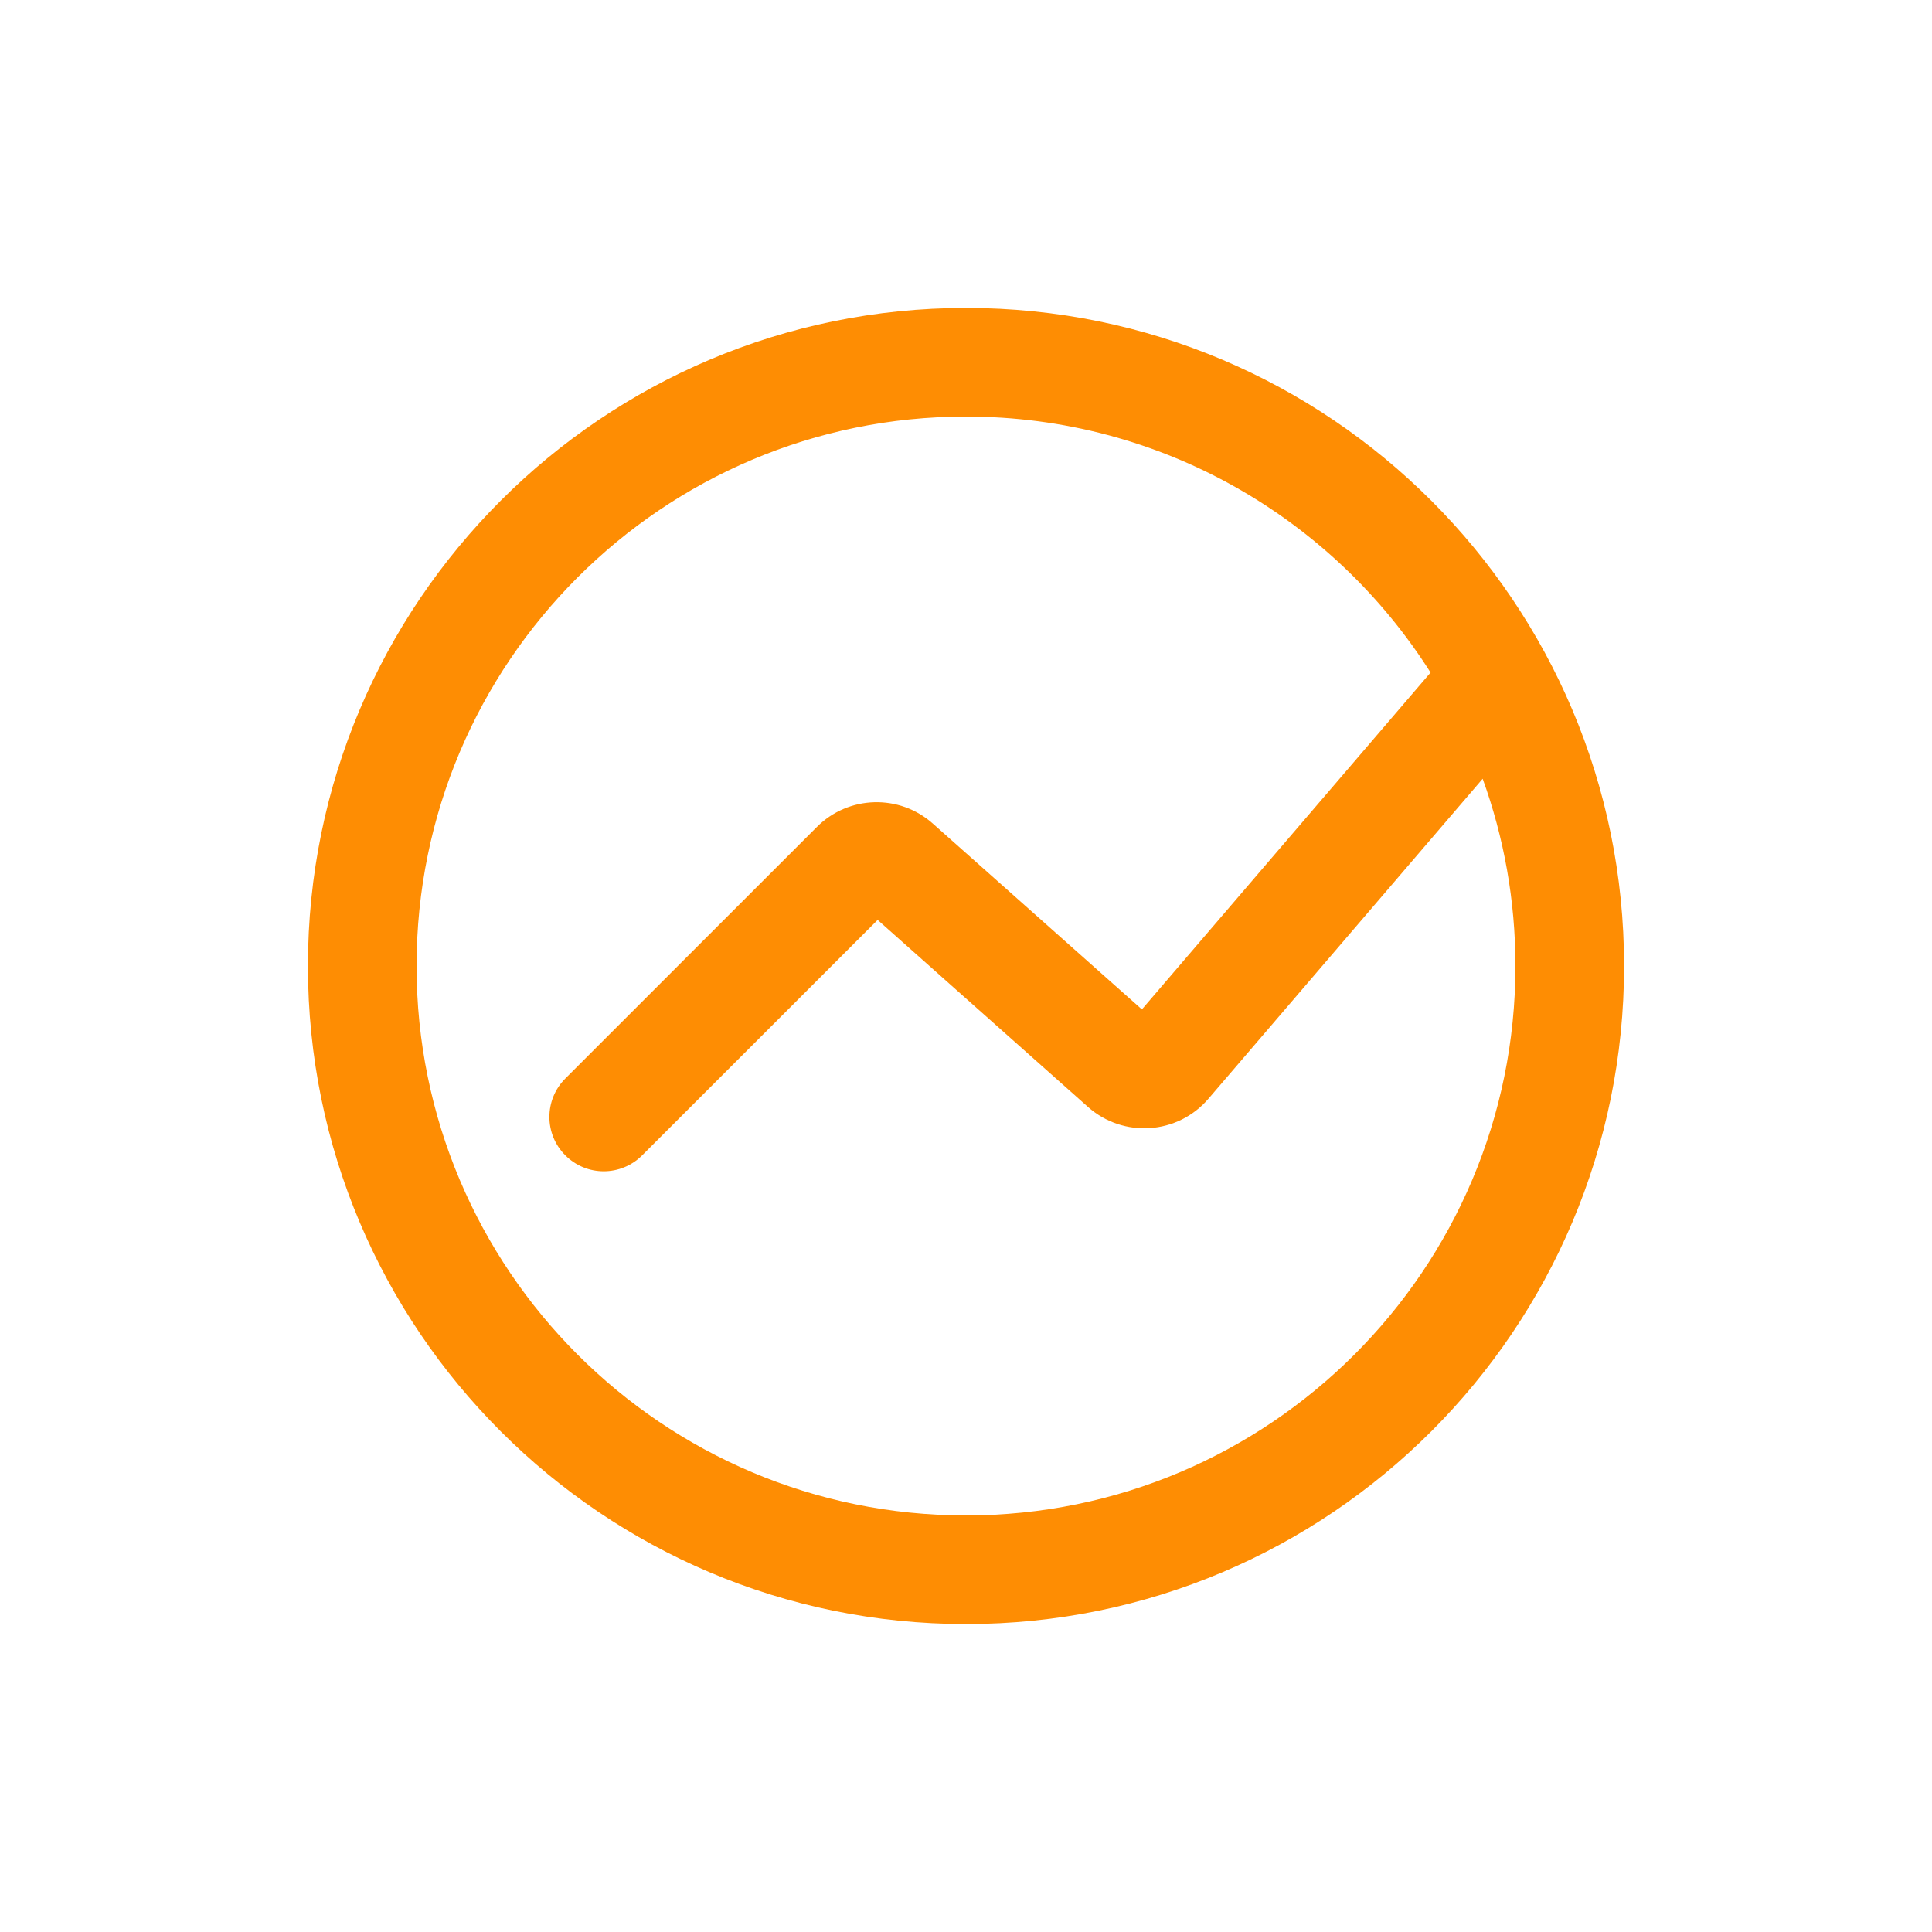
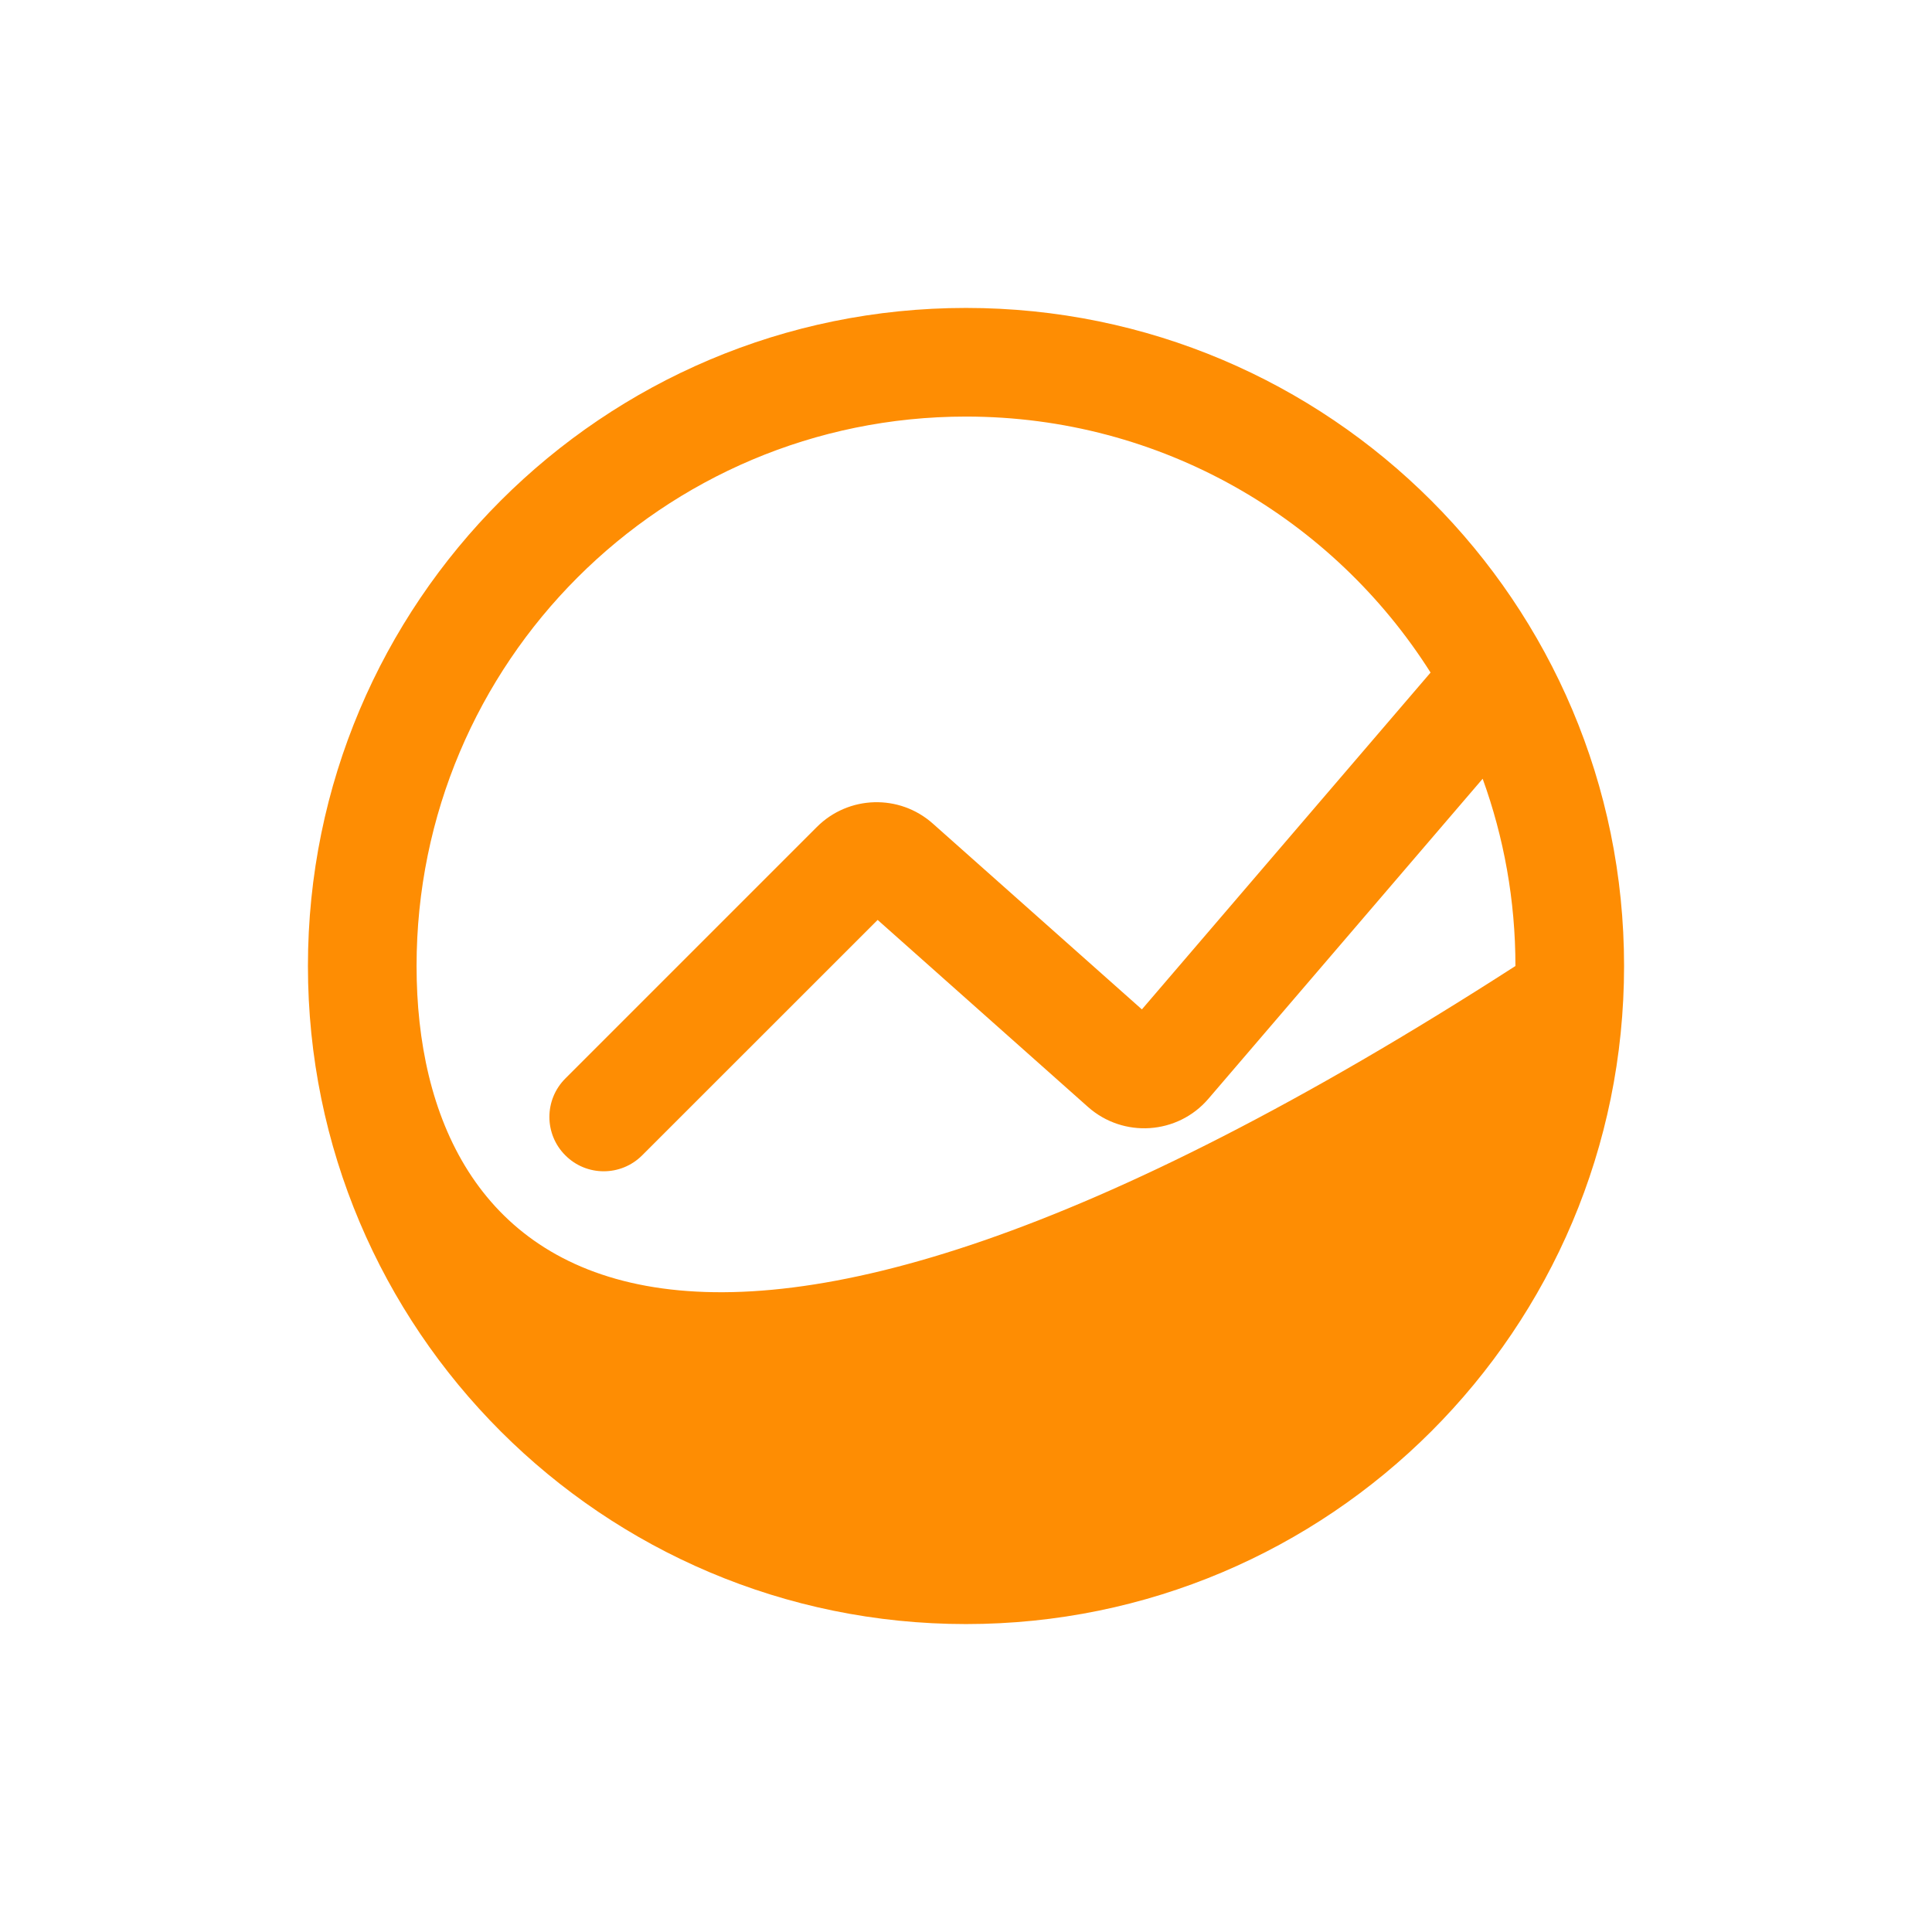
<svg xmlns="http://www.w3.org/2000/svg" width="26" height="26" viewBox="0 0 26 26" fill="none">
  <g id="icon/é©¾é©¶è±">
-     <path id="Union" fill-rule="evenodd" clip-rule="evenodd" d="M5.606 13C5.606 8.917 8.916 5.606 13 5.606C15.631 5.606 17.942 6.981 19.252 9.051L15.367 13.584L12.553 11.083C12.103 10.683 11.419 10.703 10.993 11.129L7.608 14.514C7.322 14.8 7.322 15.263 7.608 15.548C7.893 15.834 8.356 15.834 8.642 15.548L11.811 12.38L14.642 14.897C15.118 15.319 15.848 15.27 16.262 14.787L19.953 10.48C20.238 11.267 20.394 12.115 20.394 13C20.394 17.084 17.083 20.394 13 20.394C8.916 20.394 5.606 17.084 5.606 13ZM13 4.144C8.109 4.144 4.144 8.109 4.144 13C4.144 17.891 8.109 21.856 13 21.856C17.891 21.856 21.856 17.891 21.856 13C21.856 8.109 17.891 4.144 13 4.144Z" fill="#FE8D03" />
+     <path id="Union" fill-rule="evenodd" clip-rule="evenodd" d="M5.606 13C5.606 8.917 8.916 5.606 13 5.606C15.631 5.606 17.942 6.981 19.252 9.051L15.367 13.584L12.553 11.083C12.103 10.683 11.419 10.703 10.993 11.129L7.608 14.514C7.322 14.8 7.322 15.263 7.608 15.548C7.893 15.834 8.356 15.834 8.642 15.548L11.811 12.38L14.642 14.897C15.118 15.319 15.848 15.27 16.262 14.787L19.953 10.48C20.238 11.267 20.394 12.115 20.394 13C8.916 20.394 5.606 17.084 5.606 13ZM13 4.144C8.109 4.144 4.144 8.109 4.144 13C4.144 17.891 8.109 21.856 13 21.856C17.891 21.856 21.856 17.891 21.856 13C21.856 8.109 17.891 4.144 13 4.144Z" fill="#FE8D03" />
  </g>
</svg>